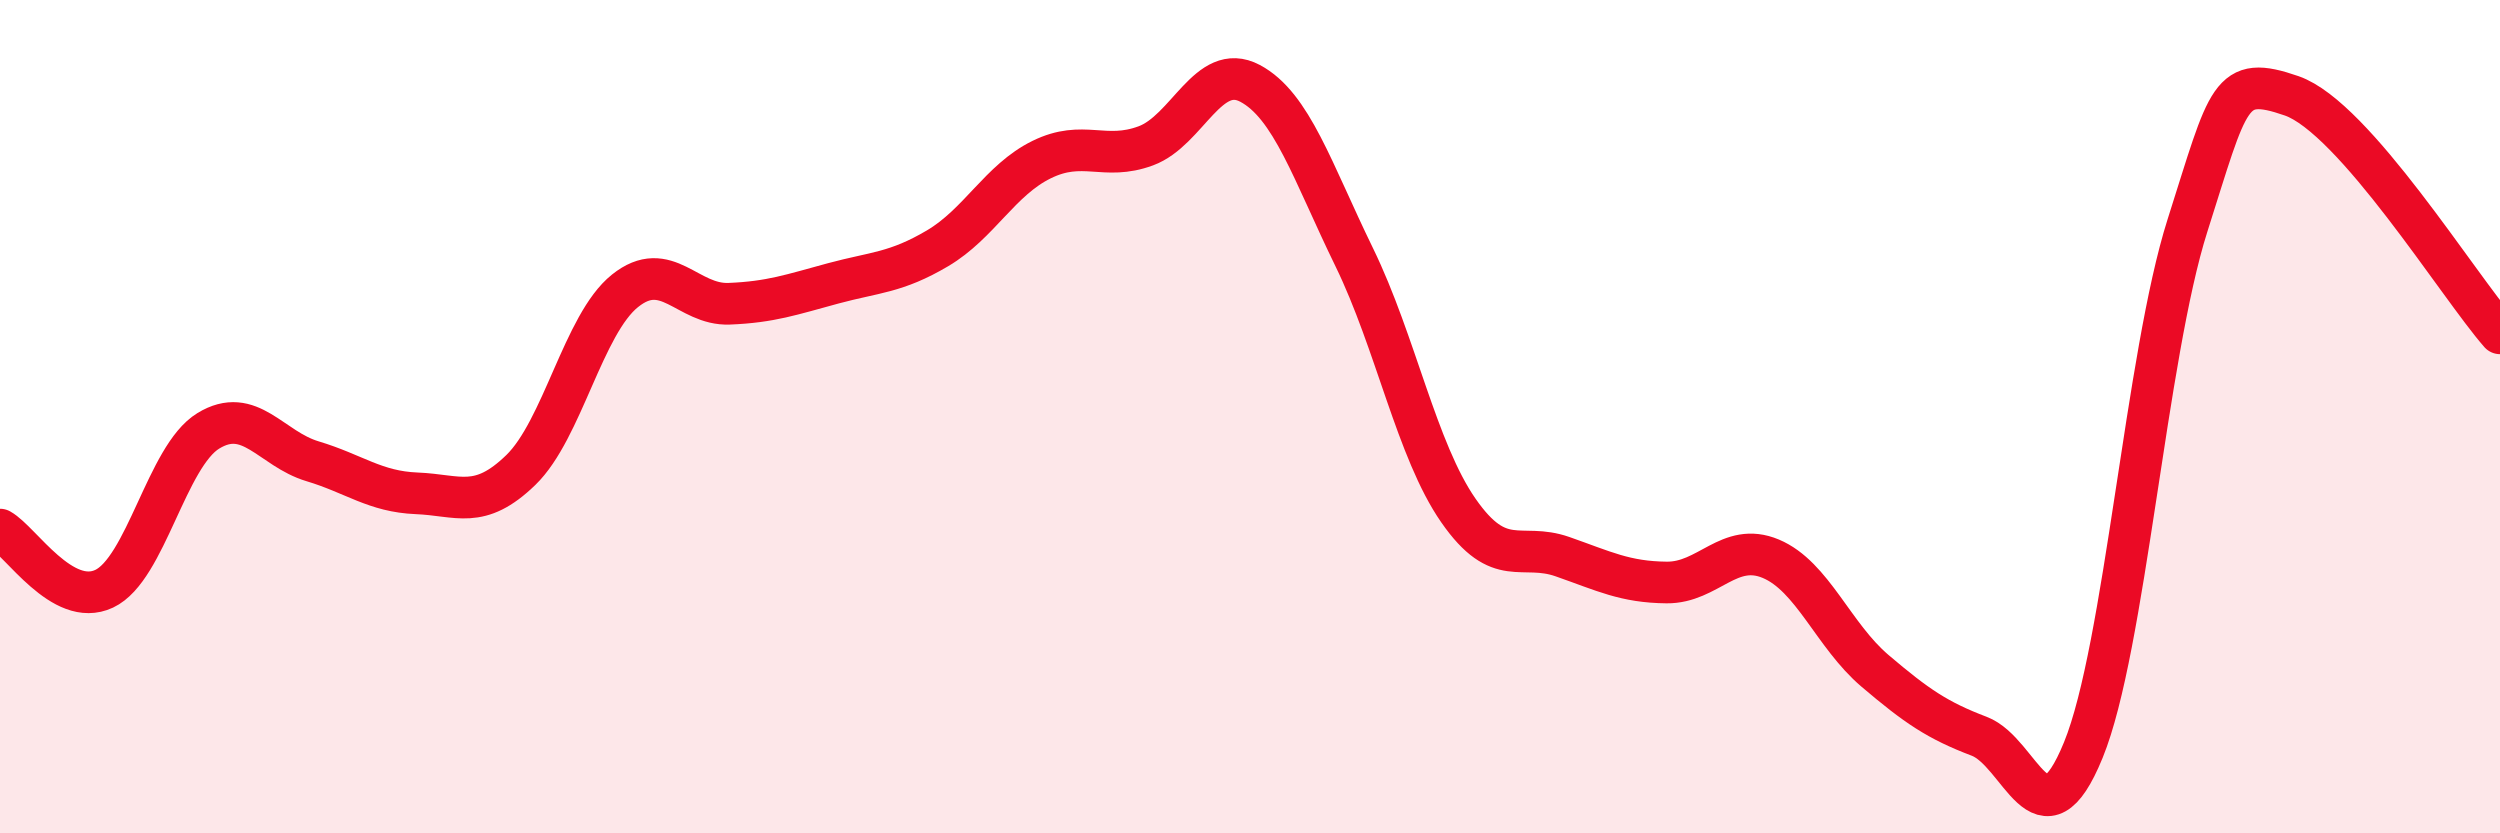
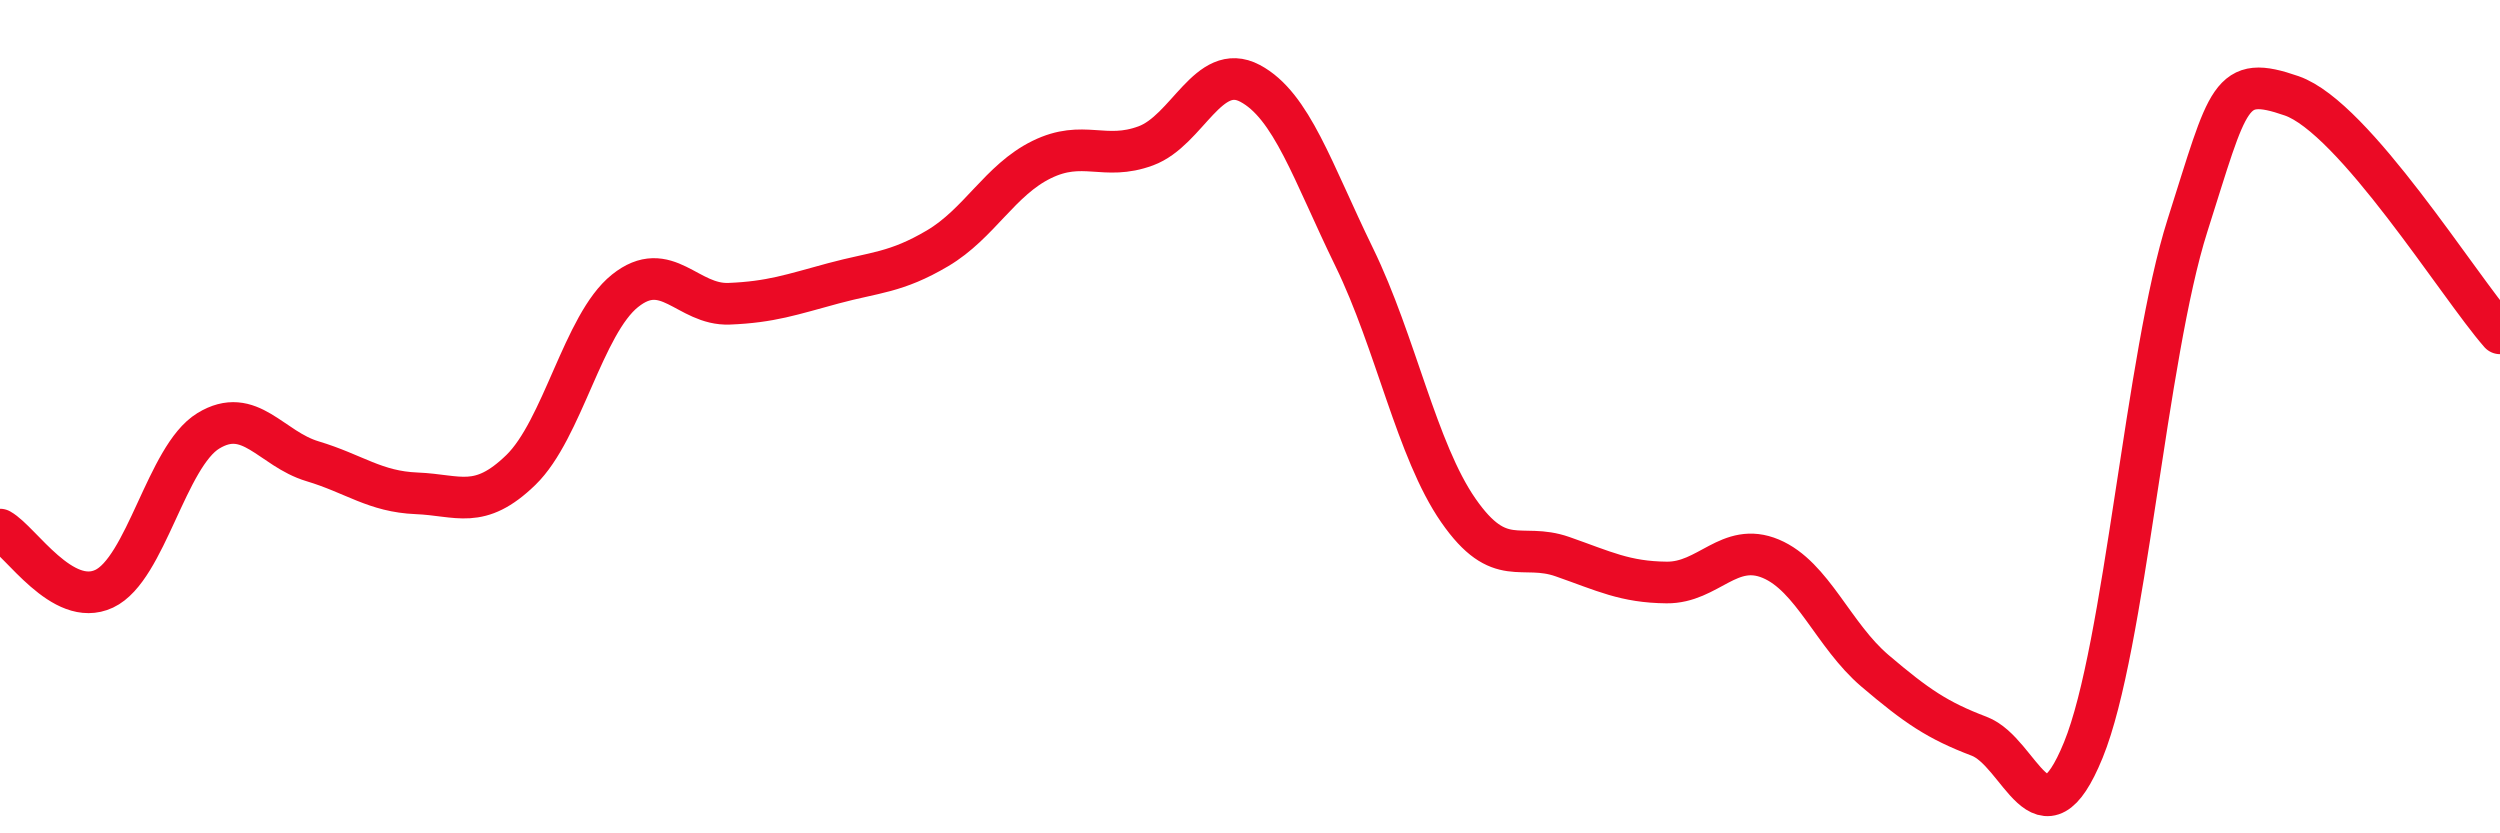
<svg xmlns="http://www.w3.org/2000/svg" width="60" height="20" viewBox="0 0 60 20">
-   <path d="M 0,12.71 C 0.5,12.99 1.5,14.6 2.5,14.13 C 3.5,13.66 4,10.95 5,10.34 C 6,9.73 6.5,10.77 7.5,11.07 C 8.5,11.37 9,11.8 10,11.84 C 11,11.88 11.5,12.25 12.5,11.28 C 13.5,10.31 14,7.78 15,6.98 C 16,6.18 16.5,7.33 17.5,7.29 C 18.5,7.25 19,7.07 20,6.8 C 21,6.53 21.5,6.55 22.5,5.96 C 23.5,5.37 24,4.32 25,3.83 C 26,3.34 26.5,3.87 27.5,3.5 C 28.5,3.13 29,1.47 30,2 C 31,2.53 31.5,4.12 32.5,6.17 C 33.5,8.22 34,10.81 35,12.25 C 36,13.69 36.5,13.01 37.5,13.36 C 38.5,13.71 39,13.97 40,13.98 C 41,13.99 41.5,12.99 42.5,13.41 C 43.5,13.83 44,15.25 45,16.1 C 46,16.95 46.5,17.29 47.5,17.67 C 48.5,18.05 49,20.45 50,18 C 51,15.55 51.5,8.55 52.5,5.41 C 53.5,2.27 53.5,1.78 55,2.3 C 56.5,2.82 59,6.86 60,8L60 20L0 20Z" fill="#EB0A25" opacity="0.1" stroke-linecap="round" stroke-linejoin="round" />
  <path d="M 0,12.71 C 0.5,12.99 1.5,14.6 2.5,14.13 C 3.5,13.66 4,10.95 5,10.34 C 6,9.73 6.5,10.77 7.5,11.07 C 8.5,11.37 9,11.8 10,11.84 C 11,11.88 11.5,12.25 12.5,11.28 C 13.5,10.31 14,7.78 15,6.98 C 16,6.18 16.5,7.33 17.5,7.29 C 18.5,7.25 19,7.07 20,6.8 C 21,6.53 21.5,6.55 22.5,5.96 C 23.5,5.37 24,4.32 25,3.83 C 26,3.34 26.5,3.87 27.5,3.5 C 28.5,3.13 29,1.47 30,2 C 31,2.53 31.5,4.12 32.5,6.17 C 33.5,8.22 34,10.81 35,12.25 C 36,13.69 36.5,13.01 37.5,13.36 C 38.5,13.71 39,13.97 40,13.98 C 41,13.99 41.5,12.99 42.5,13.41 C 43.5,13.83 44,15.25 45,16.1 C 46,16.95 46.5,17.29 47.5,17.67 C 48.5,18.05 49,20.45 50,18 C 51,15.55 51.5,8.55 52.5,5.41 C 53.5,2.27 53.5,1.78 55,2.3 C 56.5,2.82 59,6.86 60,8" stroke="#EB0A25" stroke-width="1" fill="none" stroke-linecap="round" stroke-linejoin="round" />
</svg>